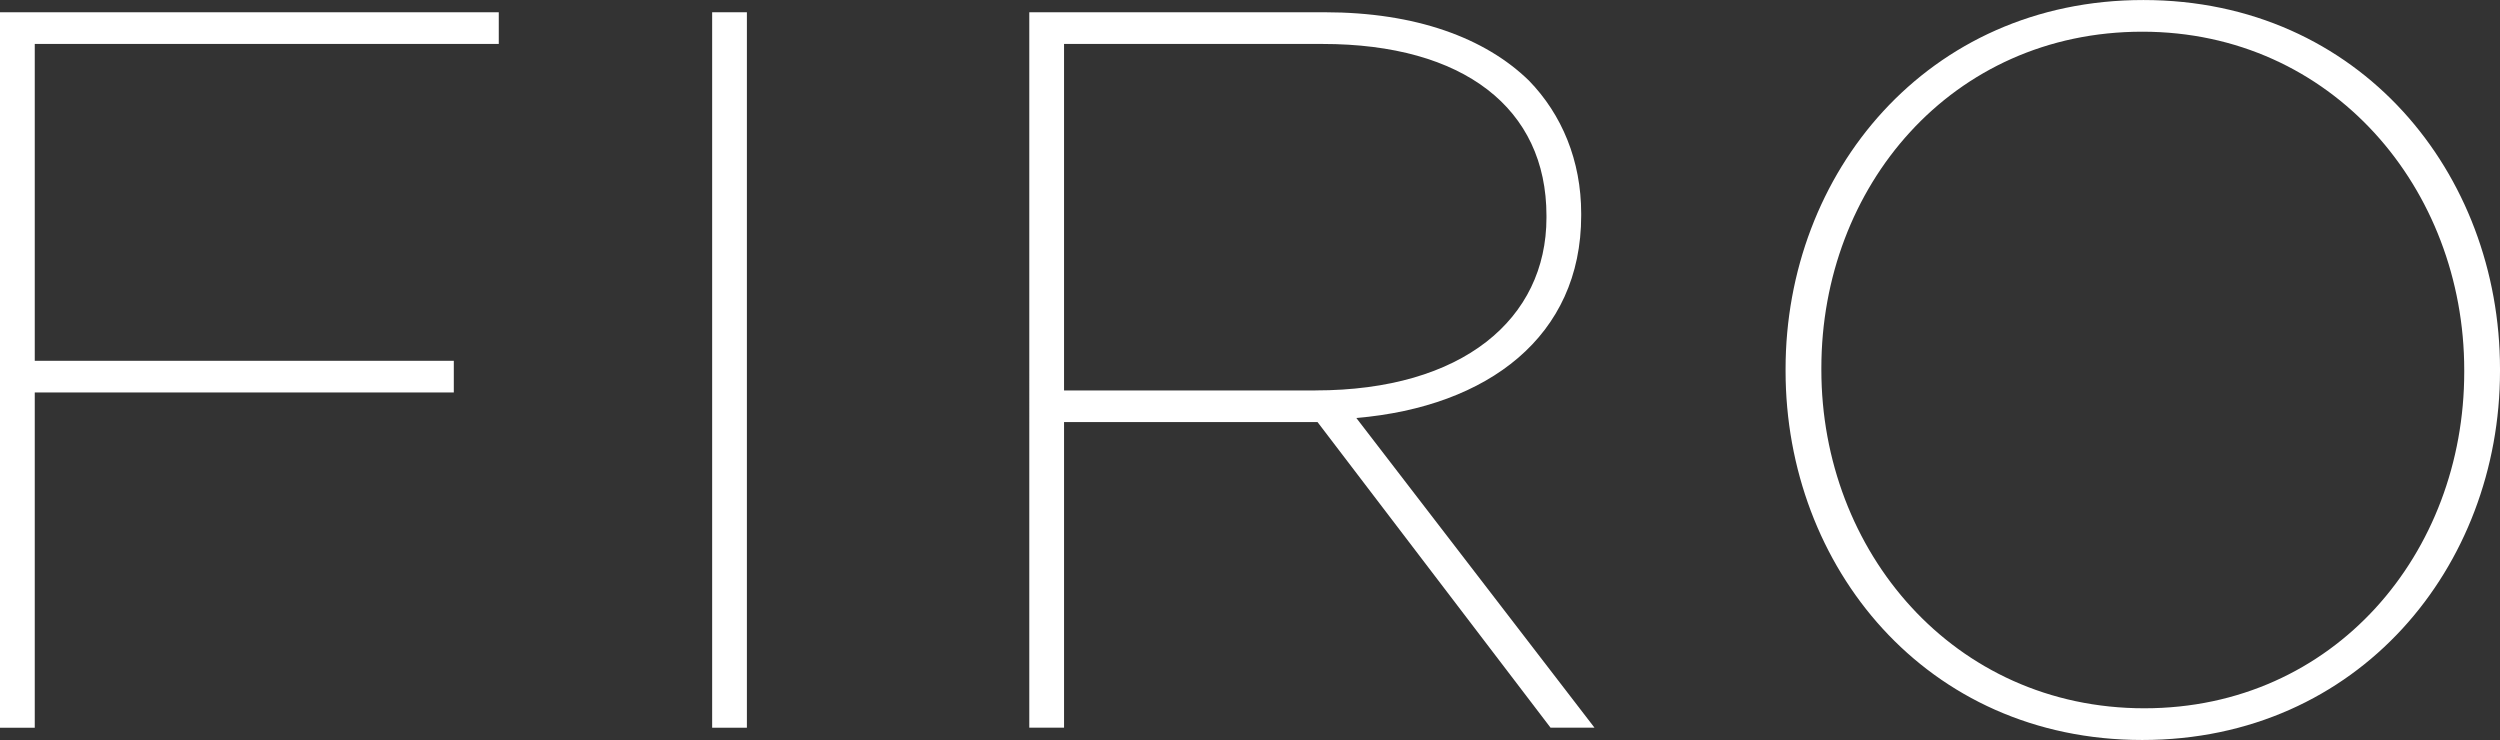
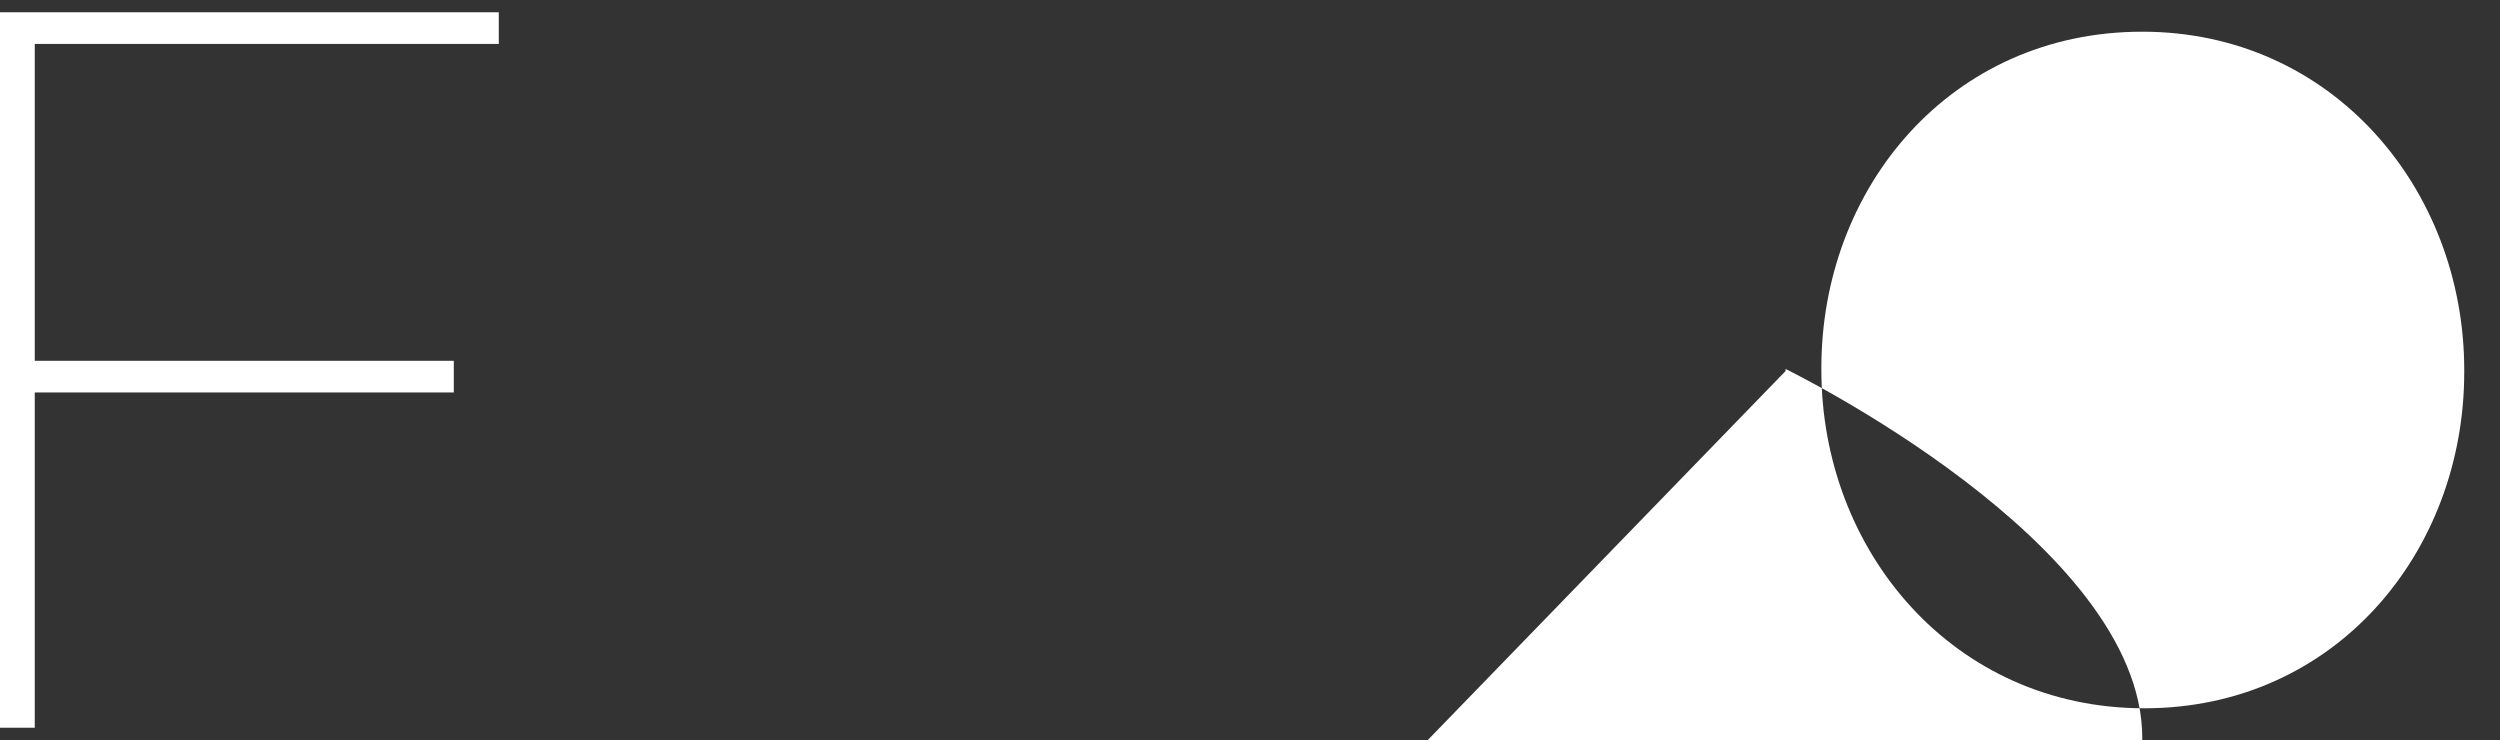
<svg xmlns="http://www.w3.org/2000/svg" id="_レイヤー_2" width="101.354" height="30" viewBox="0 0 101.354 30">
  <rect x="0" y="0" width="101.354" height="30" fill="#333333" stroke="none" />
  <defs>
    <style>.cls-1{fill:#fff;stroke-width:0px;}</style>
  </defs>
  <g id="design">
    <path class="cls-1" d="m0,.497h20.221v1.285H1.409v12.845h16.989v1.285H1.409v13.591H0V.497Z" />
-     <path class="cls-1" d="m28.872.497h1.408v29.006h-1.408V.497Z" />
-     <path class="cls-1" d="m41.729.497h11.975c3.688,0,6.505,1.036,8.287,2.776,1.326,1.367,2.113,3.232,2.113,5.386v.083c0,4.889-3.771,7.748-9.116,8.204l9.655,12.555h-1.782l-9.447-12.39h-10.276v12.39h-1.409V.497Zm11.602,15.331c5.967,0,9.365-2.901,9.365-7.003v-.082c0-4.351-3.357-6.961-9.075-6.961h-10.483v14.047h10.193Z" />
-     <path class="cls-1" d="m72.39,15.042v-.083c0-7.914,5.719-14.958,14.503-14.958s14.461,7.044,14.461,14.958v.083c0,7.914-5.719,14.958-14.502,14.958s-14.462-7.044-14.462-14.958Zm27.514.041v-.083c0-7.334-5.345-13.715-13.052-13.715-7.749,0-13.011,6.298-13.011,13.632v.083c0,7.334,5.345,13.715,13.094,13.715,7.707,0,12.969-6.298,12.969-13.632Z" />
+     <path class="cls-1" d="m72.39,15.042v-.083s14.461,7.044,14.461,14.958v.083c0,7.914-5.719,14.958-14.502,14.958s-14.462-7.044-14.462-14.958Zm27.514.041v-.083c0-7.334-5.345-13.715-13.052-13.715-7.749,0-13.011,6.298-13.011,13.632v.083c0,7.334,5.345,13.715,13.094,13.715,7.707,0,12.969-6.298,12.969-13.632Z" />
  </g>
</svg>